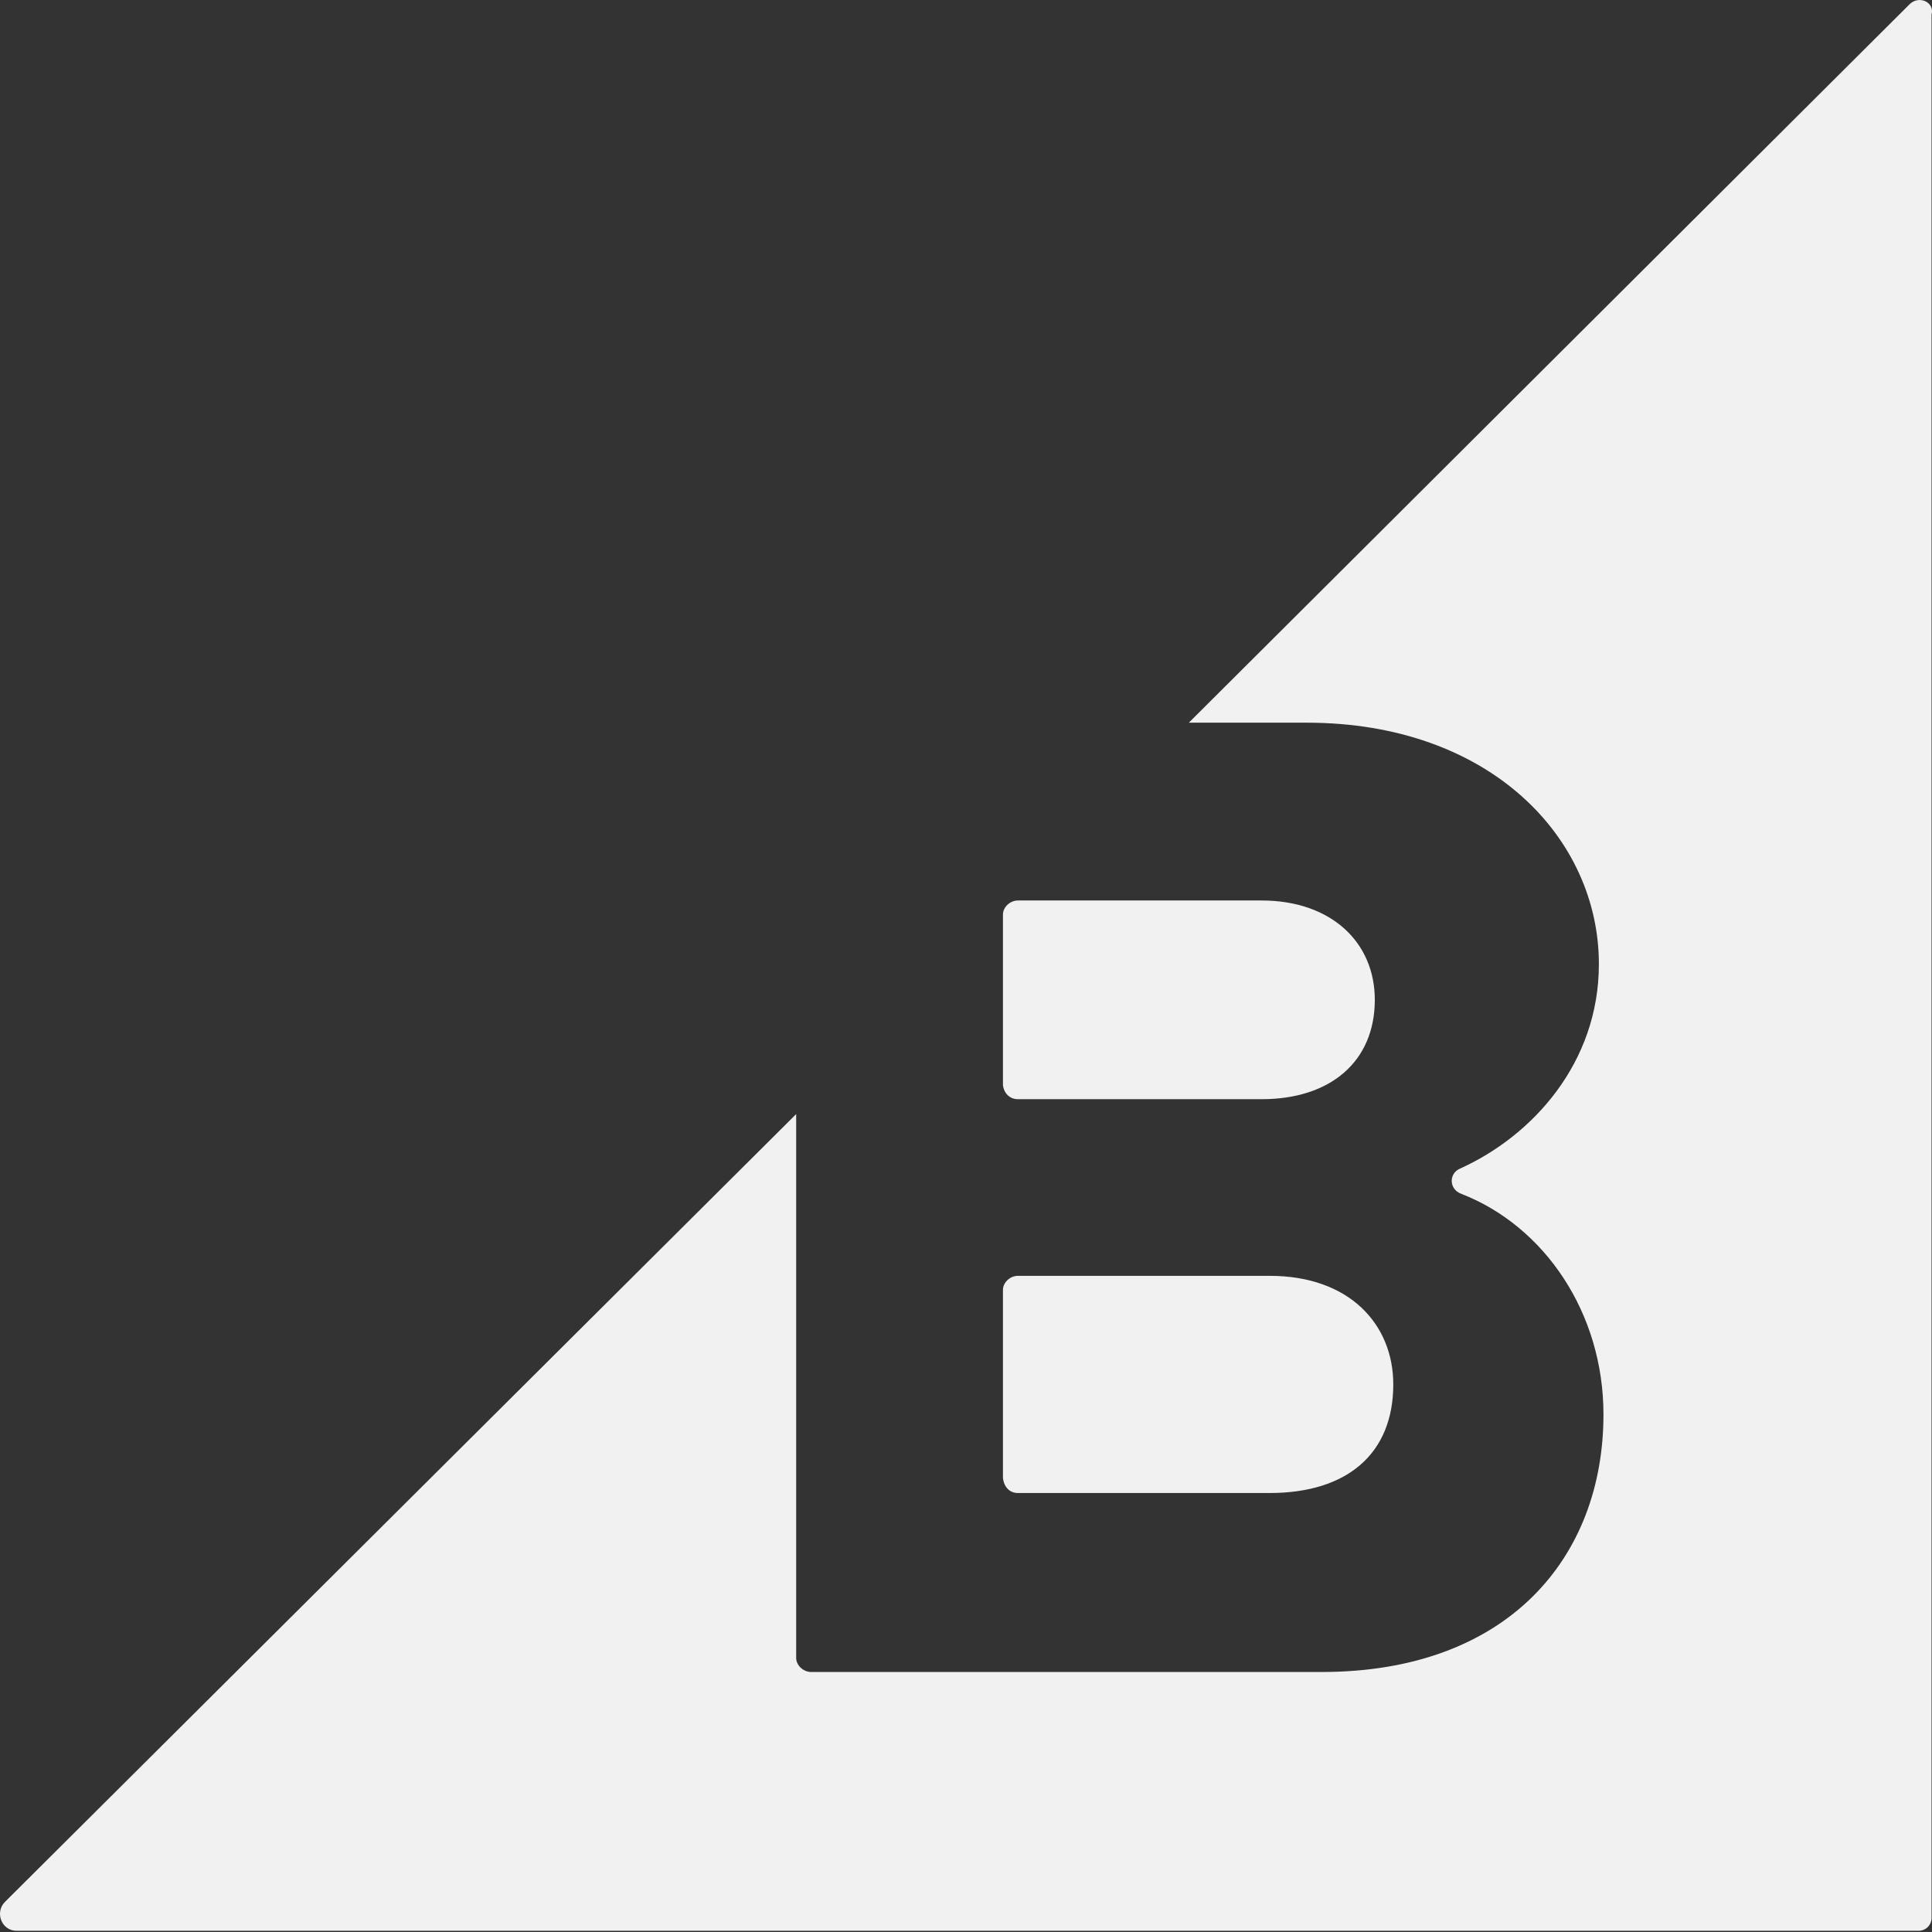
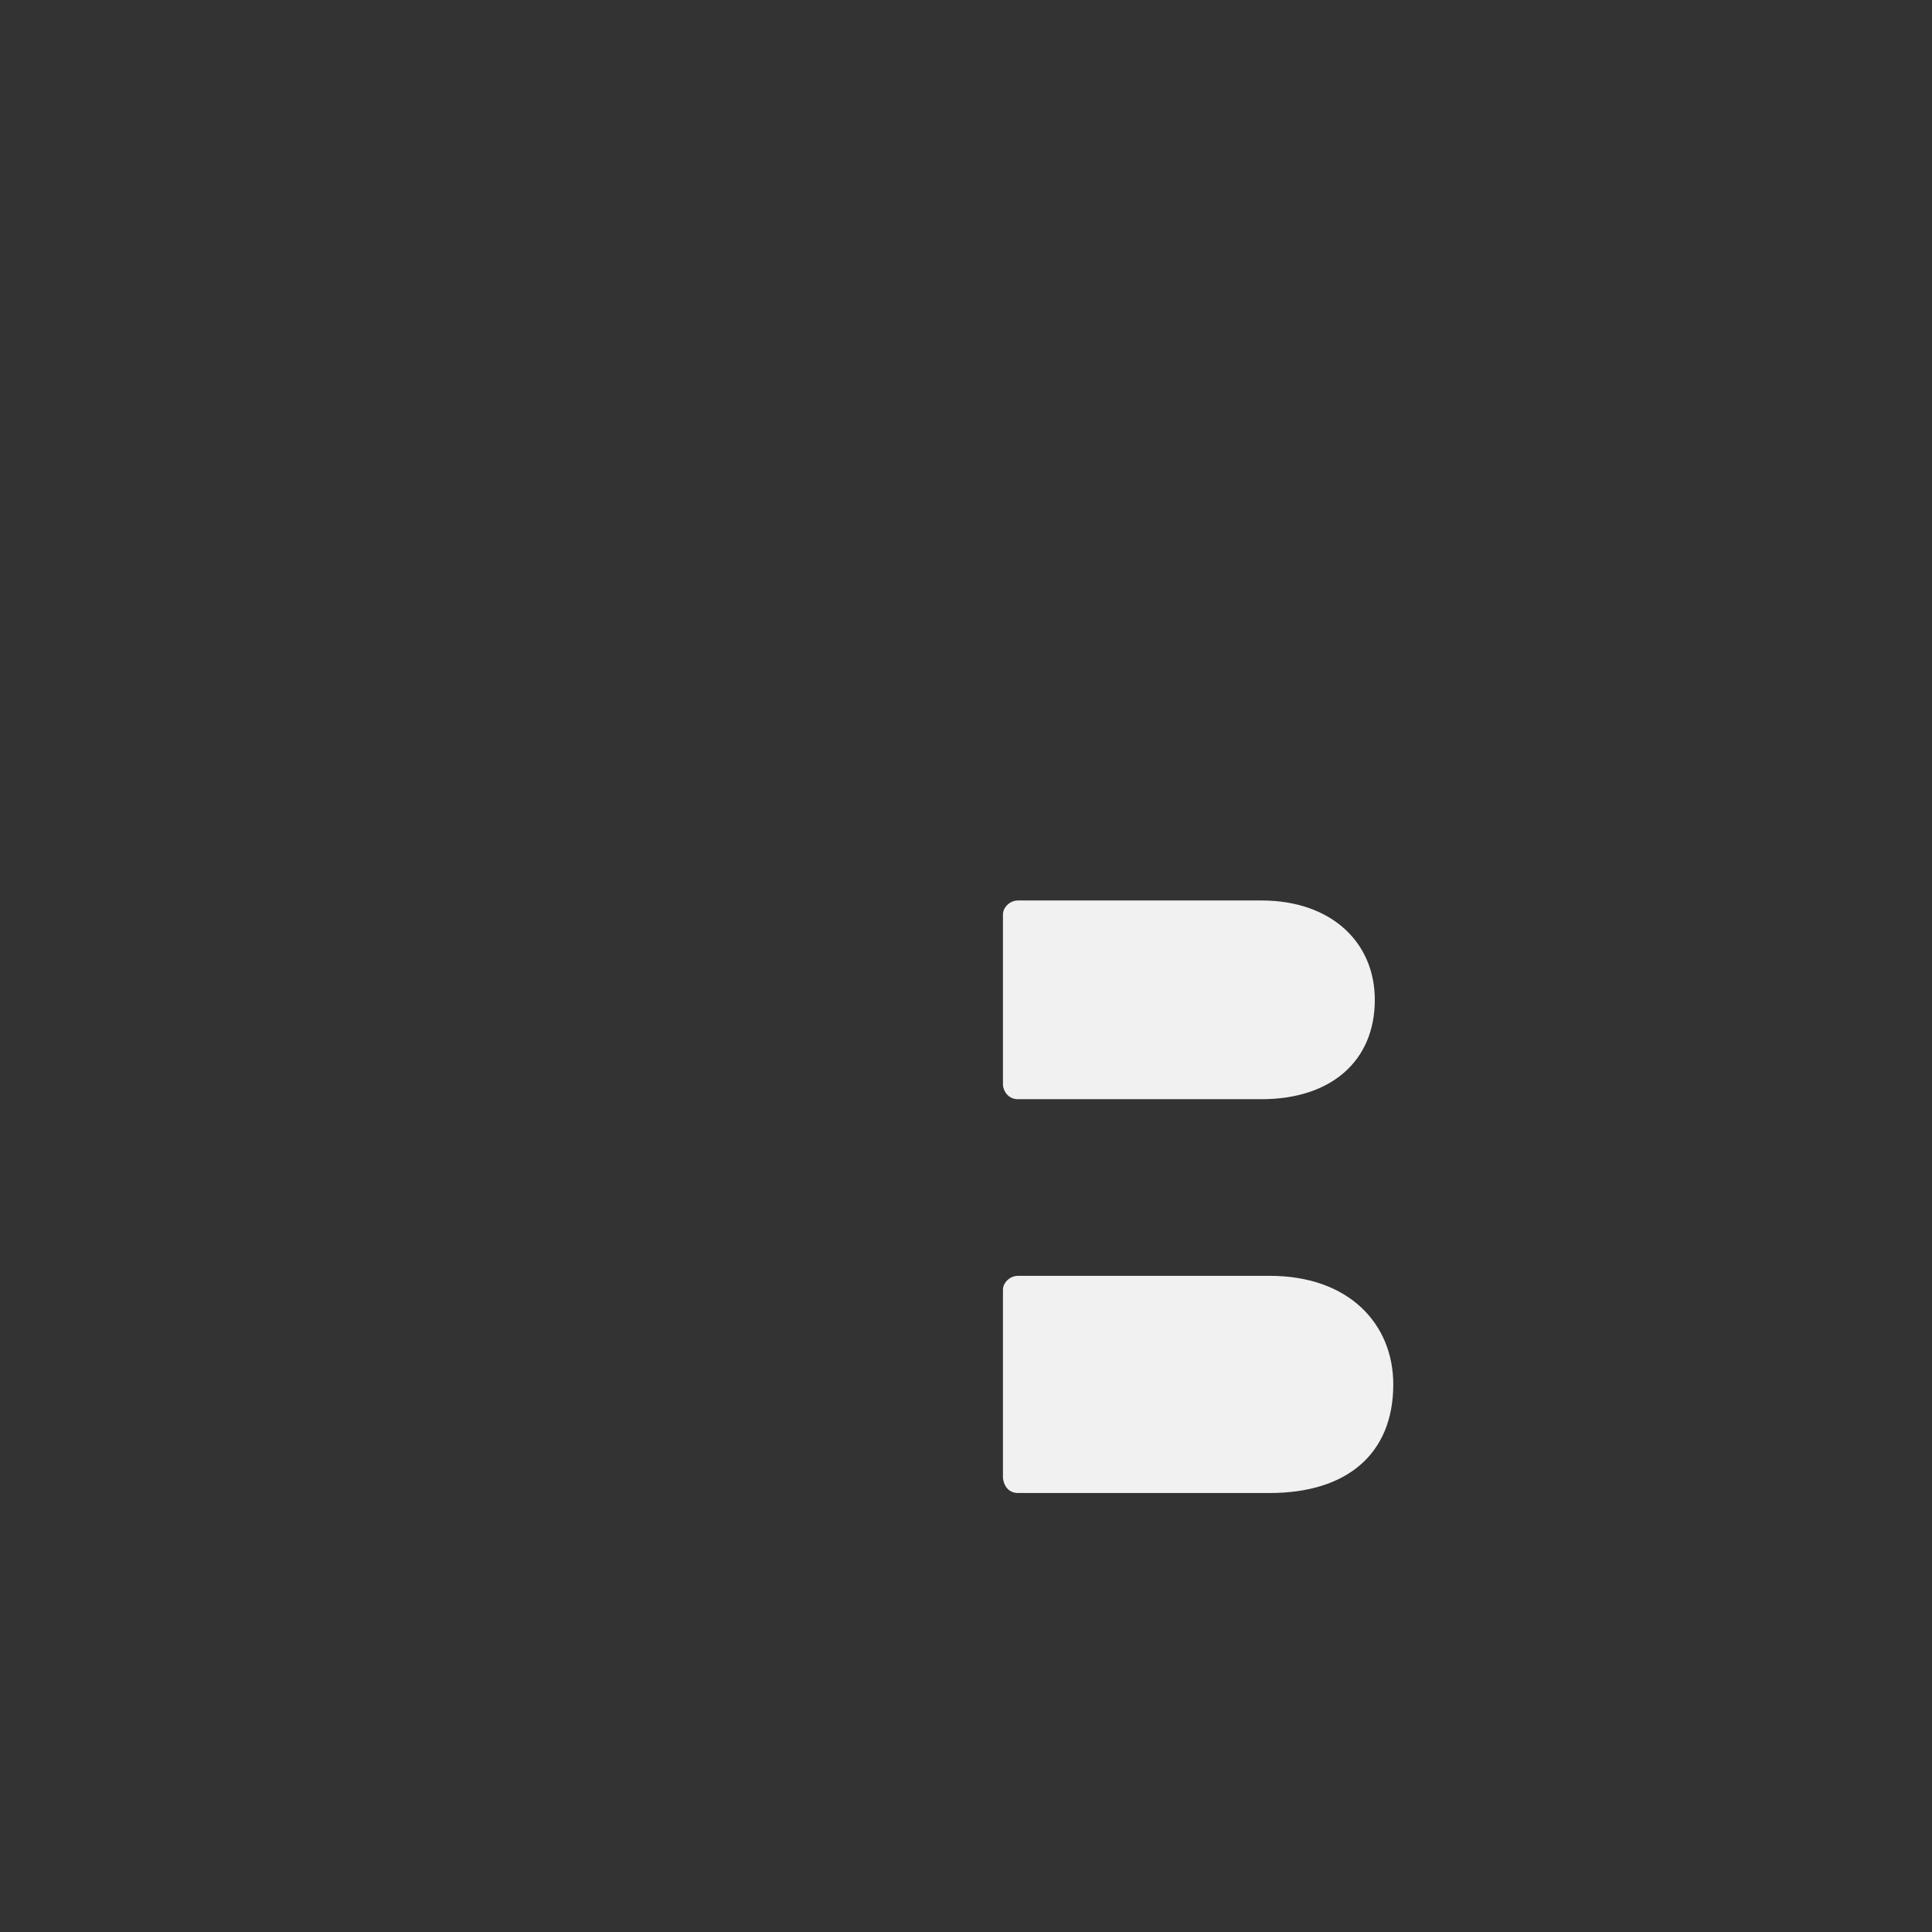
<svg xmlns="http://www.w3.org/2000/svg" width="100" height="100" viewBox="0 0 100 100" fill="none">
  <rect x="0" y="0" width="100" height="100" fill="#333333" stroke="none" />
  <g clip-path="url(#clip0_4691_4047)">
    <path d="M52.688 56.894H65.302C68.89 56.894 71.16 54.921 71.16 51.752C71.16 48.763 68.89 46.609 65.302 46.609H52.688C52.27 46.609 51.913 46.967 51.913 47.328V56.175C51.969 56.593 52.266 56.894 52.688 56.894ZM52.688 77.278H65.72C69.726 77.278 72.116 75.245 72.116 71.658C72.116 68.548 69.846 66.037 65.72 66.037H52.688C52.27 66.037 51.913 66.395 51.913 66.756V76.502C51.969 76.981 52.266 77.278 52.688 77.278Z" fill="#F1F1F1" />
-     <path d="M98.839 0.221L61.534 37.406H67.632C77.137 37.406 82.758 43.384 82.758 49.9C82.758 55.042 79.291 58.806 75.583 60.481C74.984 60.723 74.984 61.558 75.643 61.795C79.946 63.471 82.995 67.954 82.995 73.213C82.995 80.625 78.033 86.542 68.408 86.542H41.986C41.568 86.542 41.21 86.185 41.21 85.823V57.665L0.257 98.442C-0.281 98.98 0.077 99.936 0.856 99.936H99.317C99.675 99.936 99.976 99.639 99.976 99.277V0.76C100.153 0.101 99.317 -0.257 98.839 0.221Z" fill="#F1F1F1" />
  </g>
  <defs>
    <clipPath id="clip0_4691_4047">
      <rect width="100" height="99.936" fill="white" />
    </clipPath>
  </defs>
</svg>